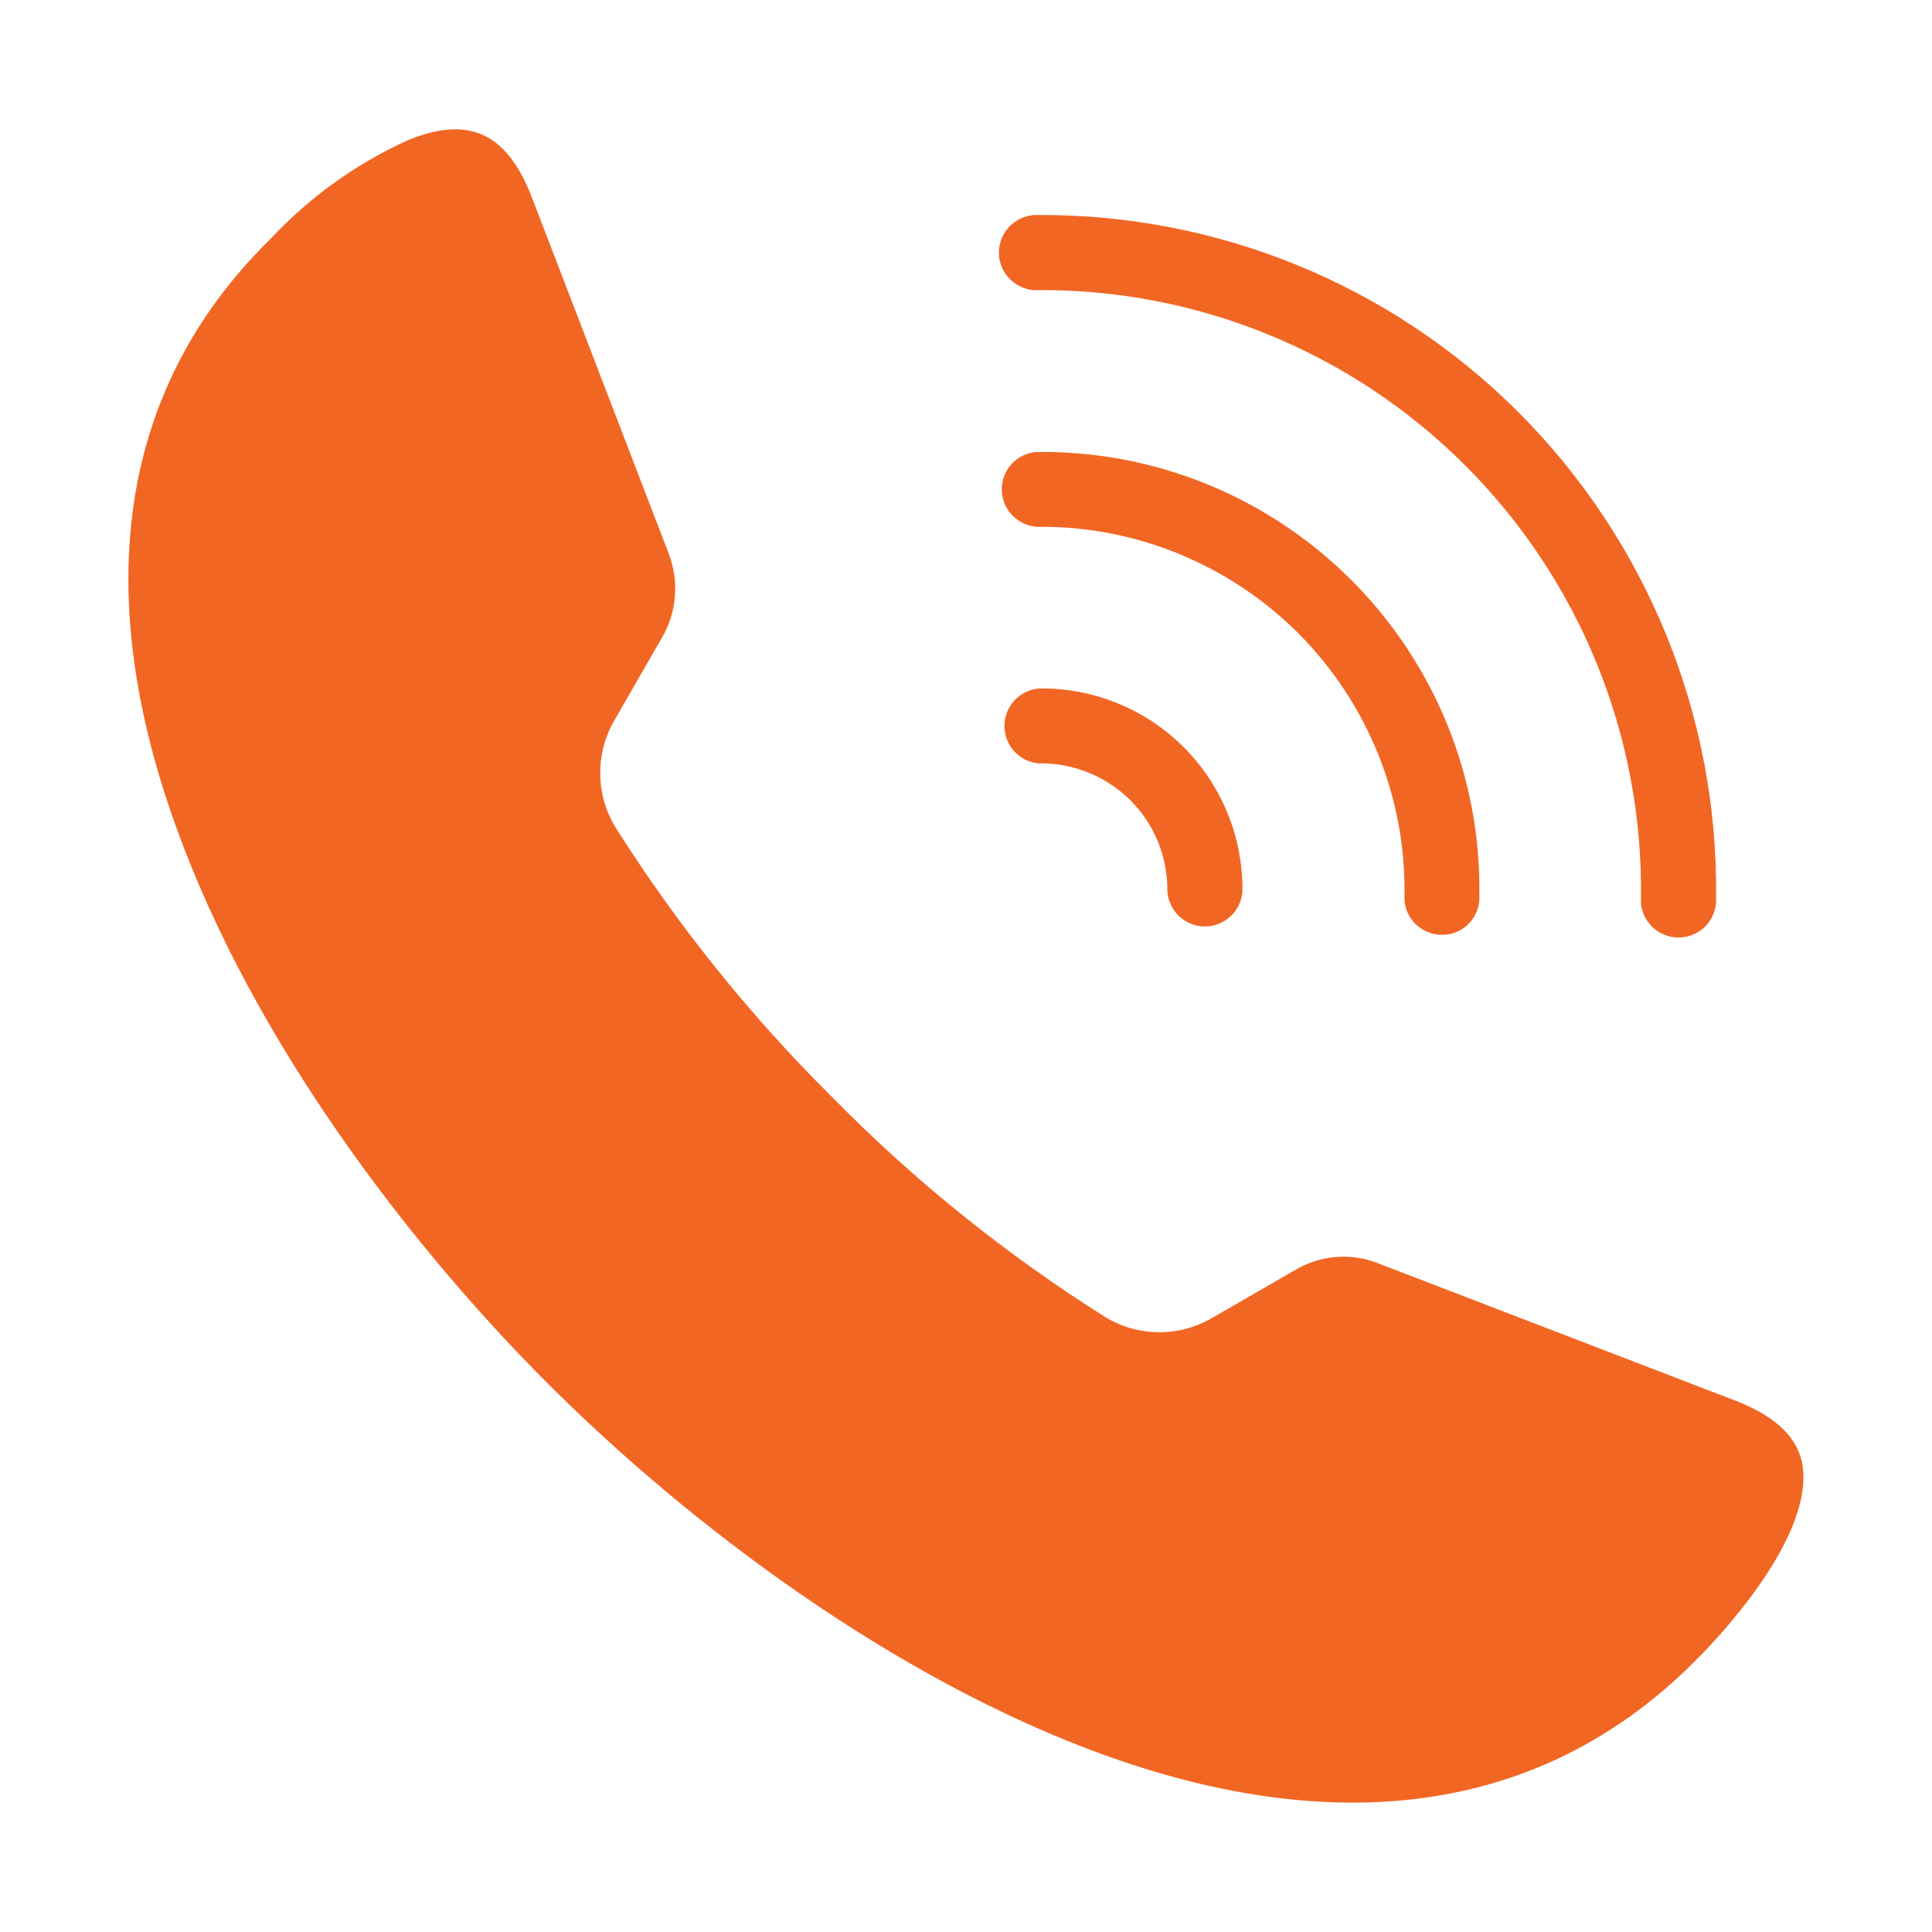
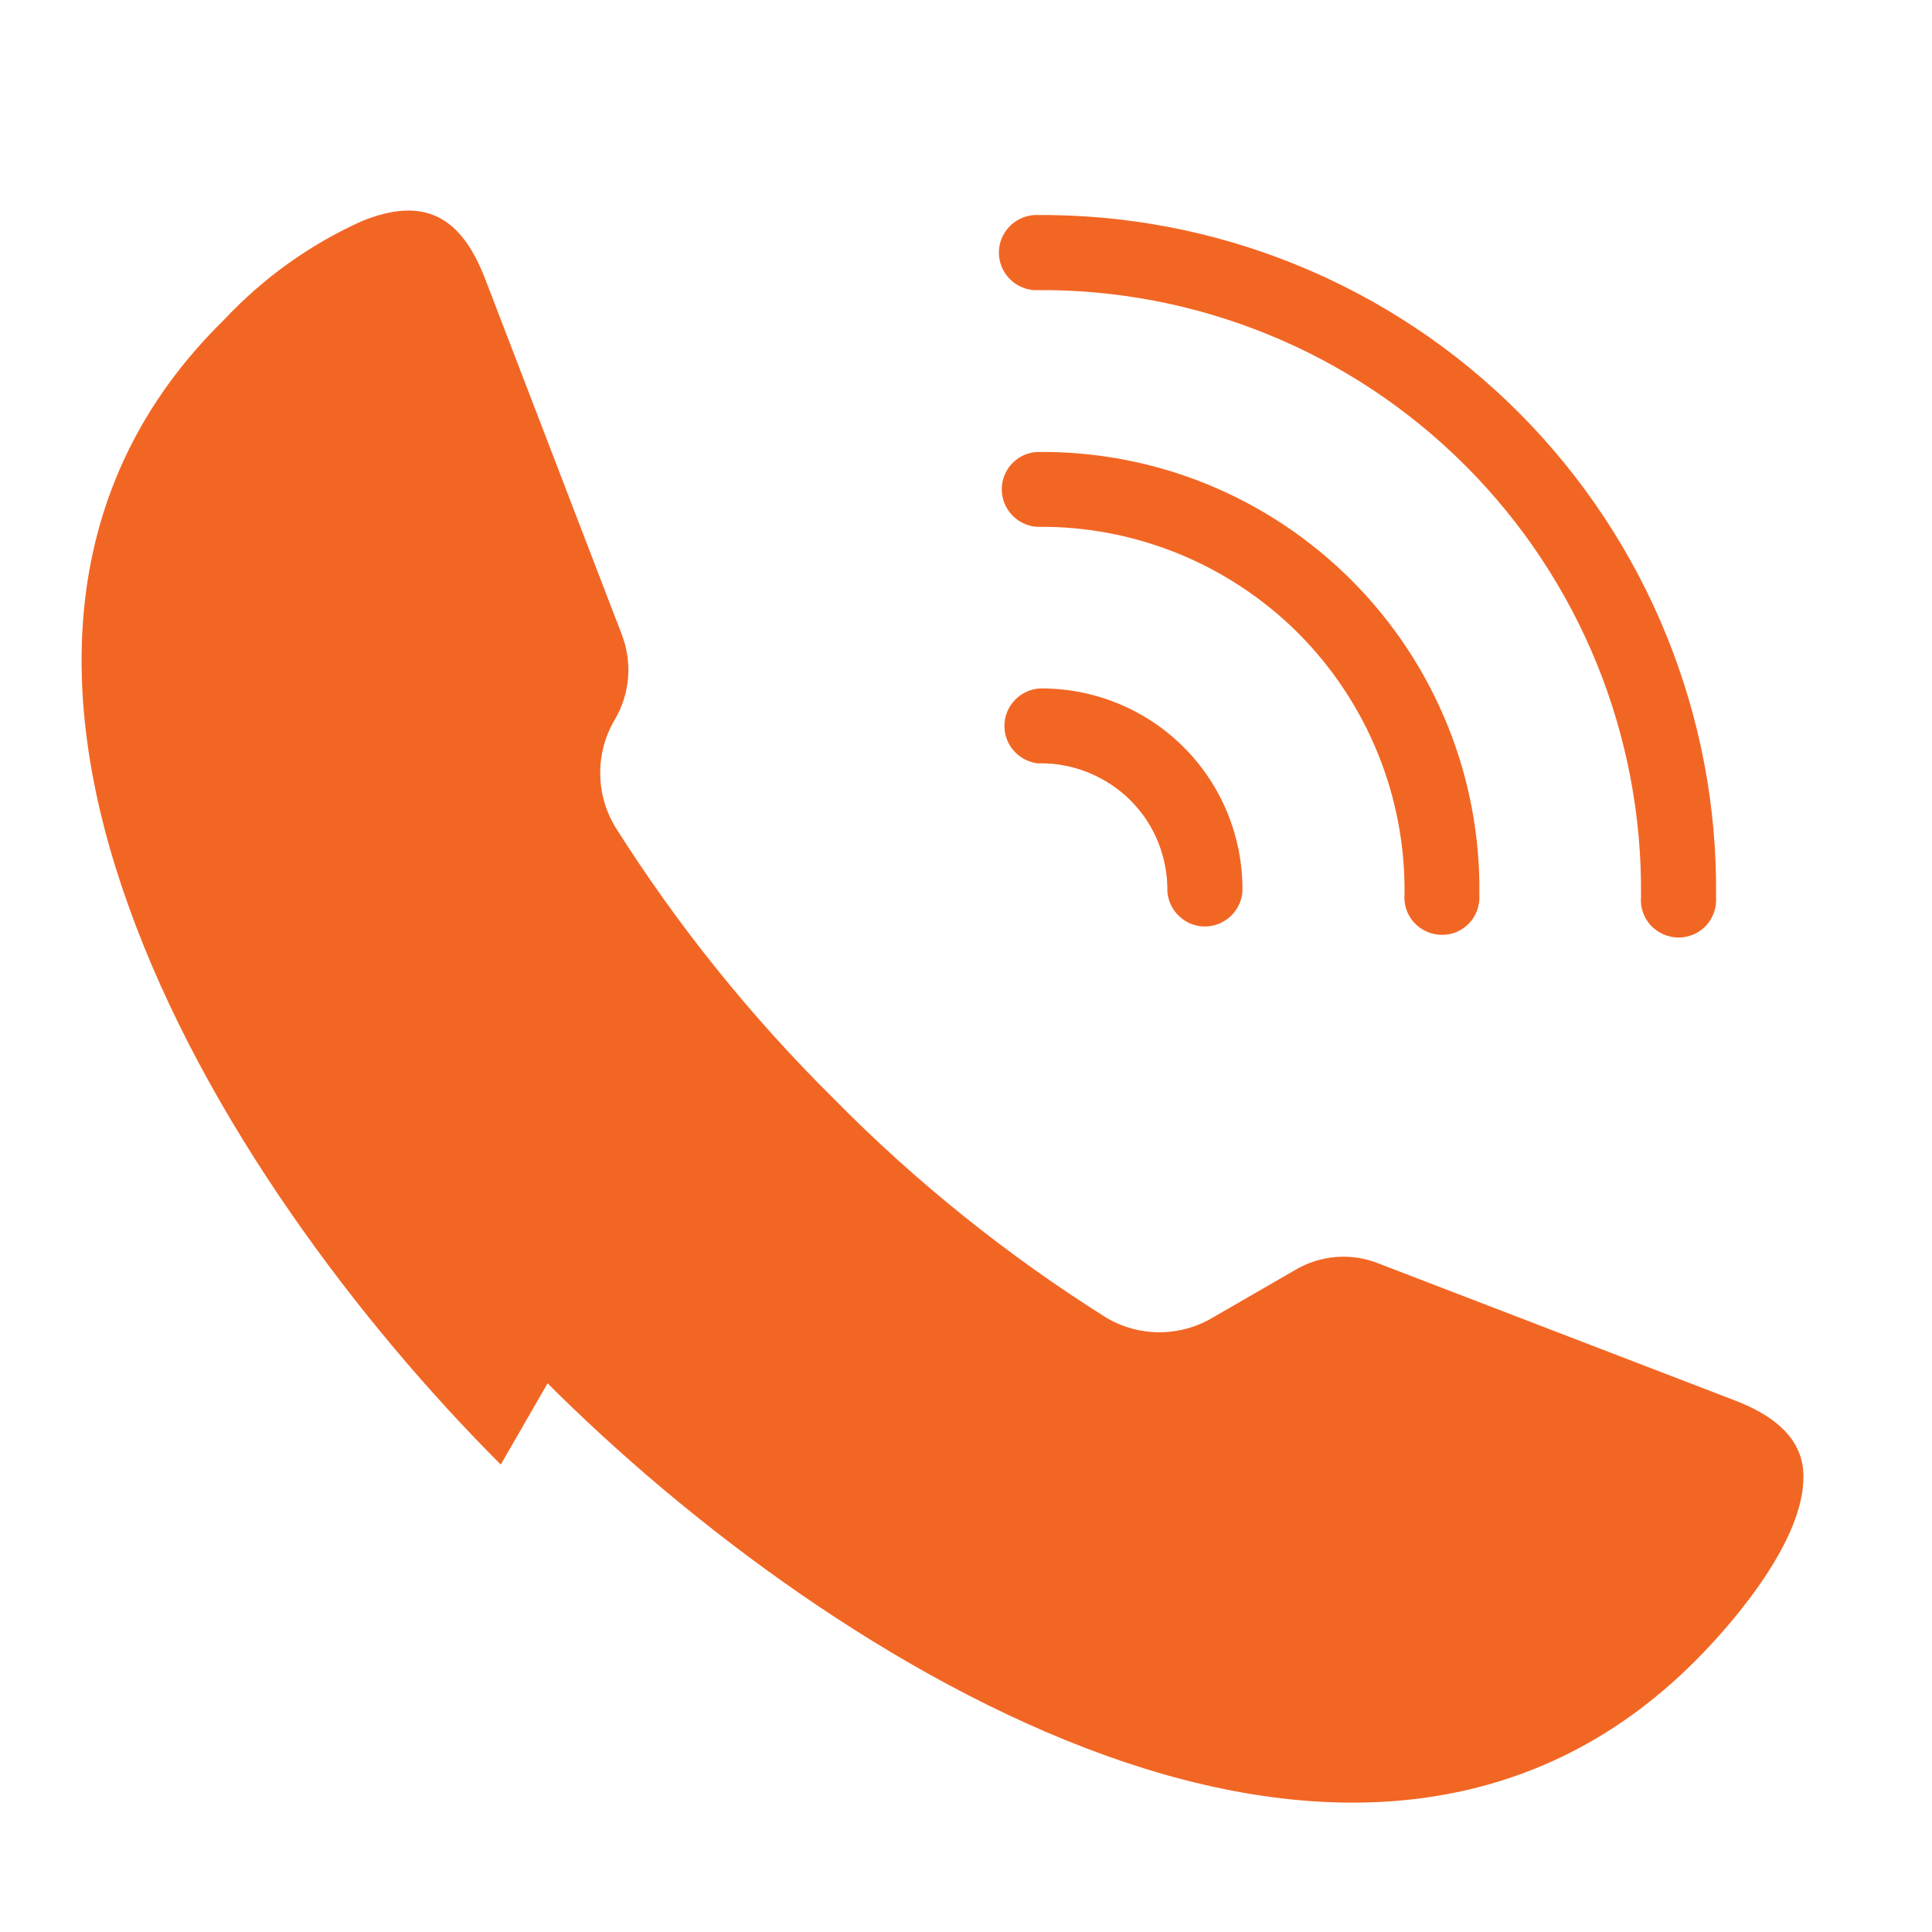
<svg xmlns="http://www.w3.org/2000/svg" id="Layer_1" data-name="Layer 1" viewBox="0 0 87.5 87.5">
  <defs>
    <style>
      .cls-1 {
        fill: #f26624;
        fill-rule: evenodd;
      }
    </style>
  </defs>
-   <path class="cls-1" d="M24.8,62.65c6.35,6.35,15.65,13.4,25.31,16.87,9.35,3.35,19.08,3.29,26.65-4.28,1.95-1.95,5.18-5.81,4.9-8.7-.16-1.58-1.54-2.53-3.13-3.13l-16.05-6.17h0c-1.26-.52-2.69-.41-3.86.3l-3.69,2.13h0c-1.49.89-3.35.89-4.84,0-4.48-2.82-8.62-6.14-12.33-9.91-3.76-3.72-7.09-7.86-9.91-12.33-.89-1.5-.89-3.35,0-4.85l2.12-3.68c.69-1.17.8-2.6.3-3.87l-6.17-16.06c-1.09-2.85-2.76-3.78-5.58-2.64-2.36,1.06-4.48,2.58-6.25,4.47-7.63,7.48-7.69,17.2-4.33,26.55,3.46,9.69,10.52,18.96,16.86,25.3h0ZM46.82,13.14c-.89-.07-1.58-.81-1.58-1.7s.69-1.63,1.58-1.7c8.23-.1,16.15,3.12,21.96,8.94,5.81,5.82,9.04,13.74,8.94,21.96.03.47-.13.93-.45,1.28-.32.34-.77.54-1.25.54s-.92-.2-1.25-.54c-.32-.35-.49-.81-.45-1.28.09-7.32-2.77-14.36-7.94-19.54-5.17-5.18-12.21-8.05-19.53-7.96h-.04ZM46.95,23.86h0c-.89-.07-1.58-.81-1.58-1.7s.69-1.63,1.58-1.69c5.34-.07,10.47,2.02,14.25,5.8s5.87,8.91,5.8,14.25c.03.47-.13.94-.45,1.28-.32.35-.77.54-1.24.54s-.93-.2-1.25-.54c-.32-.34-.49-.81-.45-1.28.06-4.43-1.68-8.69-4.8-11.83-3.13-3.13-7.39-4.88-11.82-4.83h-.04ZM47.07,34.58h0c-.89-.07-1.58-.81-1.58-1.7s.69-1.63,1.58-1.7c2.45-.03,4.81.93,6.54,2.66s2.69,4.09,2.66,6.54c-.07.89-.81,1.58-1.7,1.58s-1.63-.69-1.7-1.58c.02-1.54-.57-3.03-1.66-4.12-1.09-1.09-2.57-1.7-4.11-1.69h-.04Z" />
+   <path class="cls-1" d="M24.8,62.65c6.35,6.35,15.65,13.4,25.31,16.87,9.35,3.35,19.08,3.29,26.65-4.28,1.95-1.95,5.18-5.81,4.9-8.7-.16-1.58-1.54-2.53-3.13-3.13l-16.05-6.17h0c-1.26-.52-2.69-.41-3.86.3l-3.69,2.13h0c-1.49.89-3.35.89-4.84,0-4.48-2.82-8.62-6.14-12.33-9.91-3.76-3.72-7.09-7.86-9.91-12.33-.89-1.5-.89-3.35,0-4.85c.69-1.17.8-2.6.3-3.87l-6.17-16.06c-1.09-2.85-2.76-3.78-5.58-2.64-2.36,1.06-4.48,2.58-6.25,4.47-7.63,7.48-7.69,17.2-4.33,26.55,3.46,9.69,10.52,18.96,16.86,25.3h0ZM46.82,13.14c-.89-.07-1.58-.81-1.58-1.7s.69-1.63,1.58-1.7c8.23-.1,16.15,3.12,21.96,8.94,5.81,5.82,9.04,13.74,8.94,21.96.03.47-.13.93-.45,1.28-.32.34-.77.54-1.25.54s-.92-.2-1.25-.54c-.32-.35-.49-.81-.45-1.28.09-7.32-2.77-14.36-7.94-19.54-5.17-5.18-12.21-8.05-19.53-7.96h-.04ZM46.95,23.86h0c-.89-.07-1.58-.81-1.58-1.7s.69-1.63,1.58-1.69c5.34-.07,10.47,2.02,14.25,5.8s5.87,8.91,5.8,14.25c.03.47-.13.94-.45,1.28-.32.35-.77.54-1.24.54s-.93-.2-1.25-.54c-.32-.34-.49-.81-.45-1.28.06-4.43-1.68-8.69-4.8-11.83-3.13-3.13-7.39-4.88-11.82-4.83h-.04ZM47.07,34.58h0c-.89-.07-1.58-.81-1.58-1.7s.69-1.63,1.58-1.7c2.45-.03,4.81.93,6.54,2.66s2.69,4.09,2.66,6.54c-.07.89-.81,1.58-1.7,1.58s-1.63-.69-1.7-1.58c.02-1.54-.57-3.03-1.66-4.12-1.09-1.09-2.57-1.7-4.11-1.69h-.04Z" />
</svg>